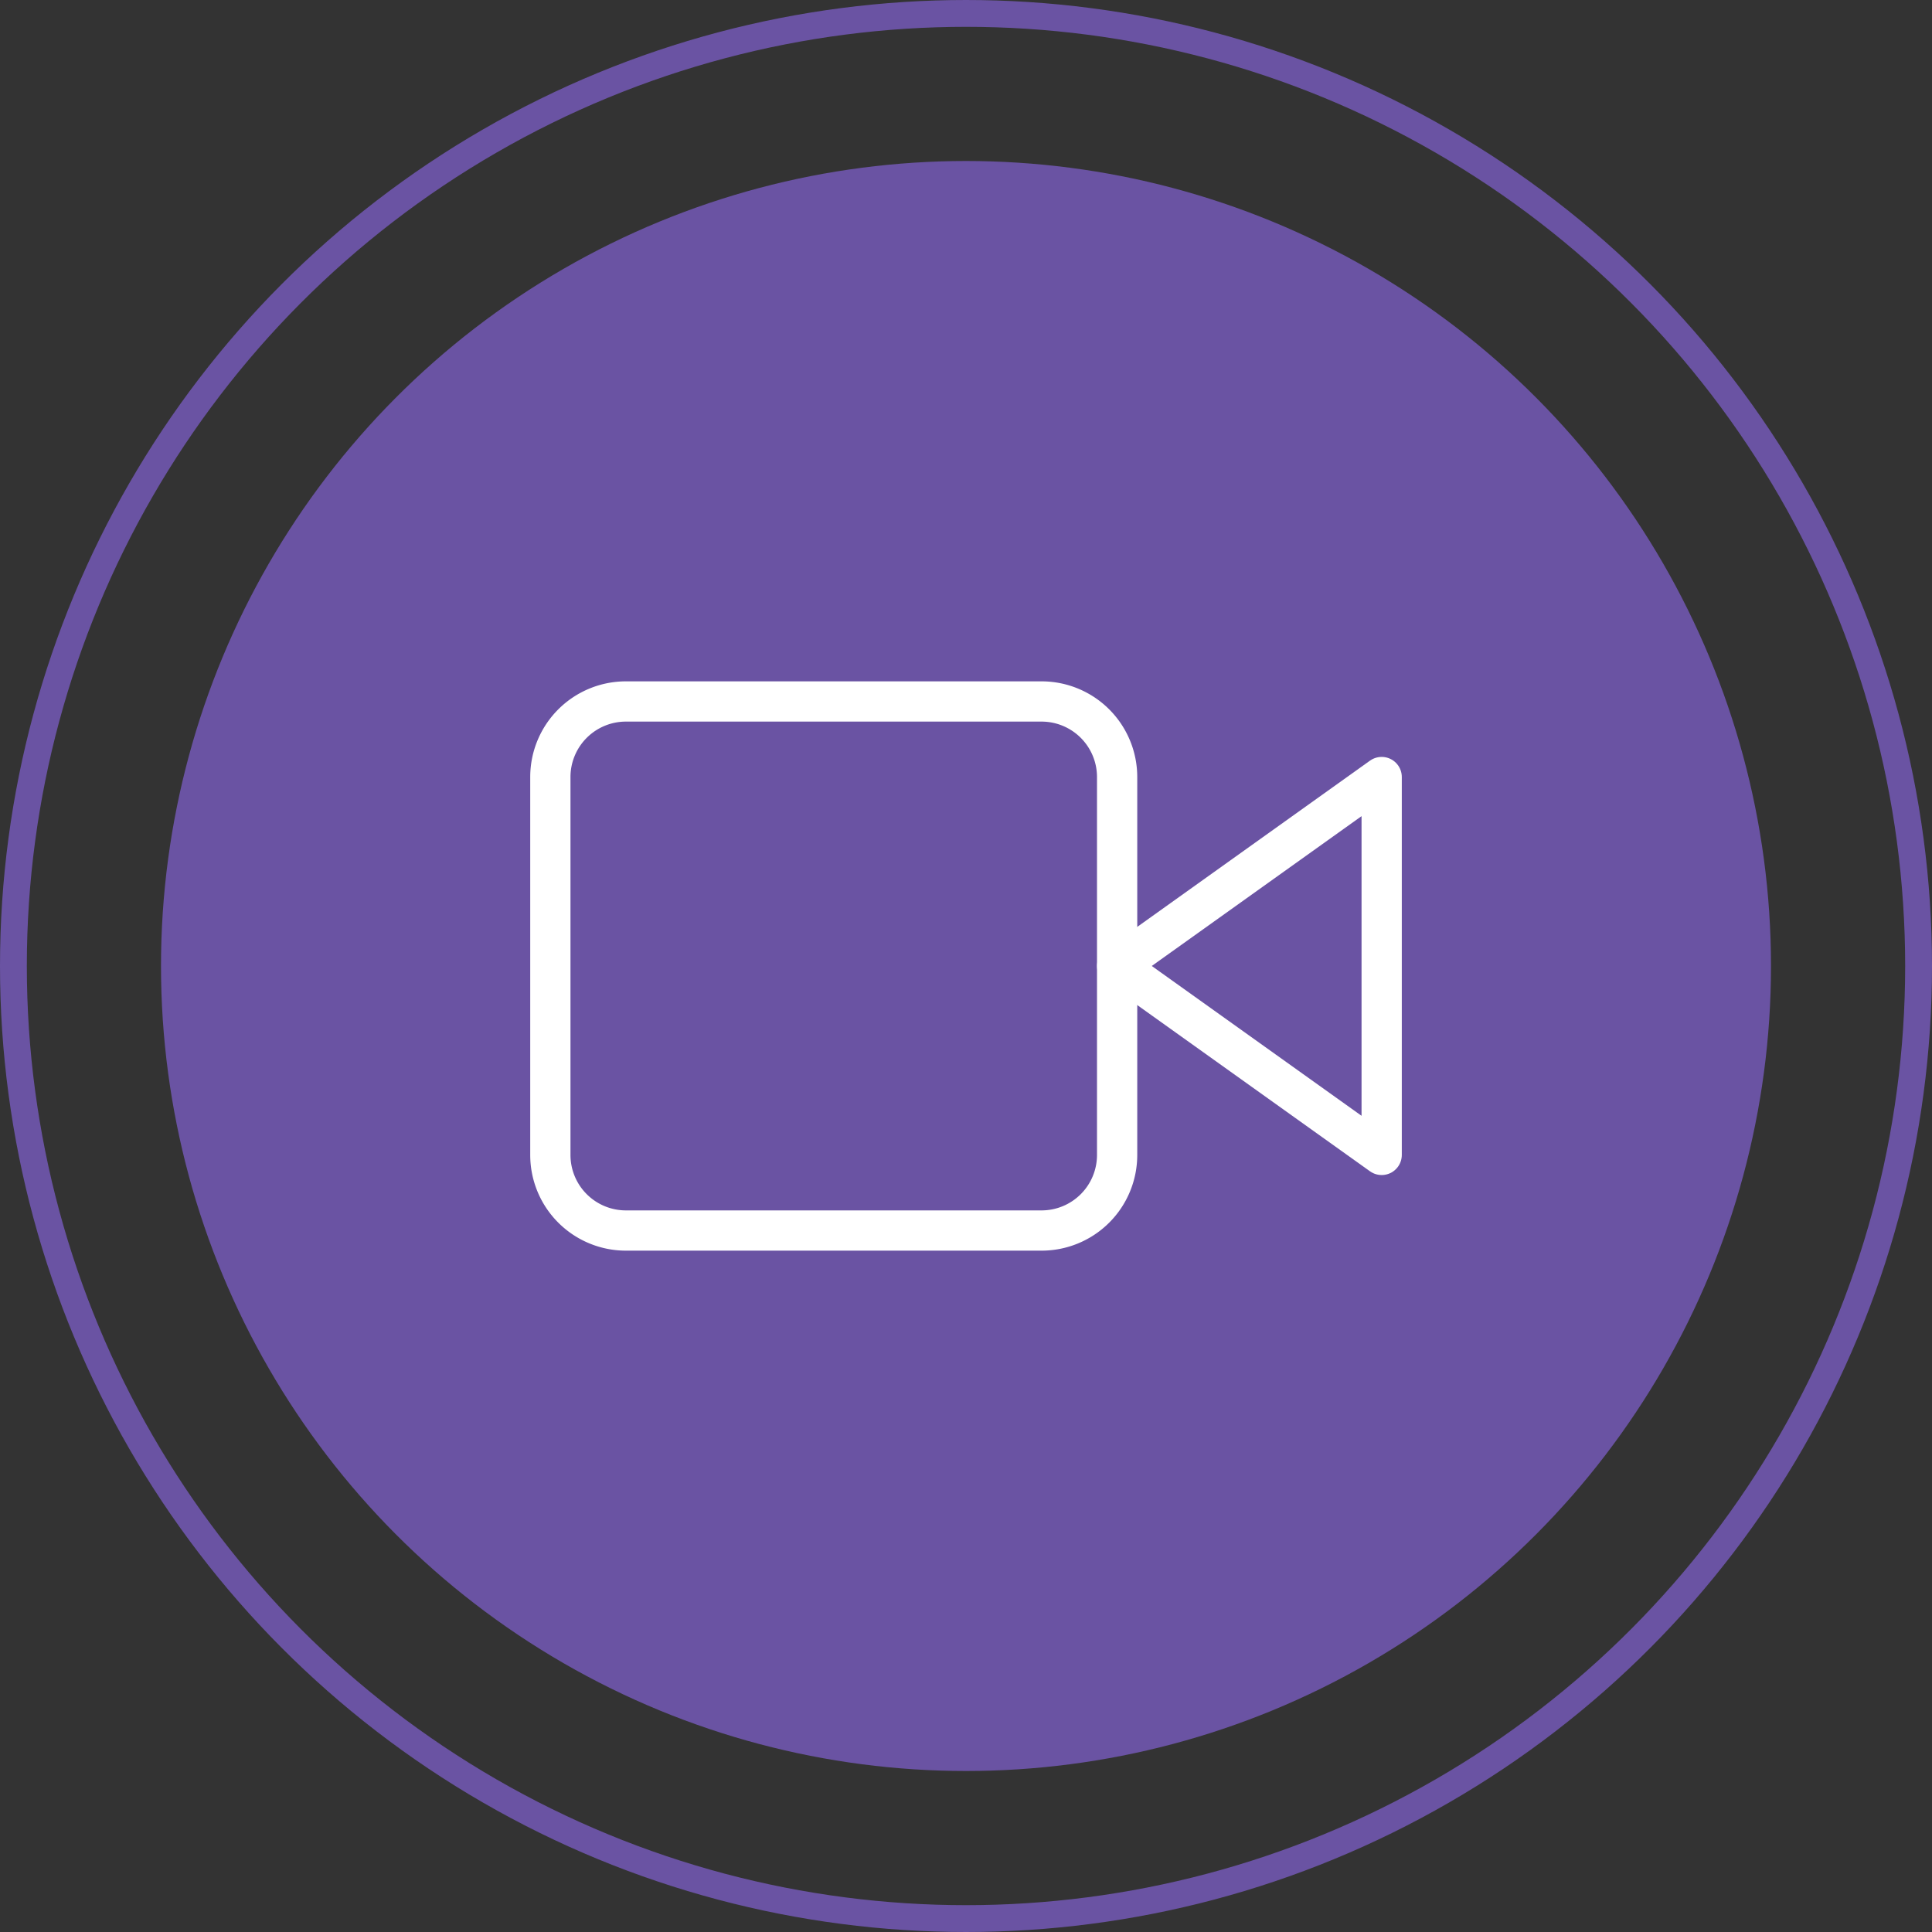
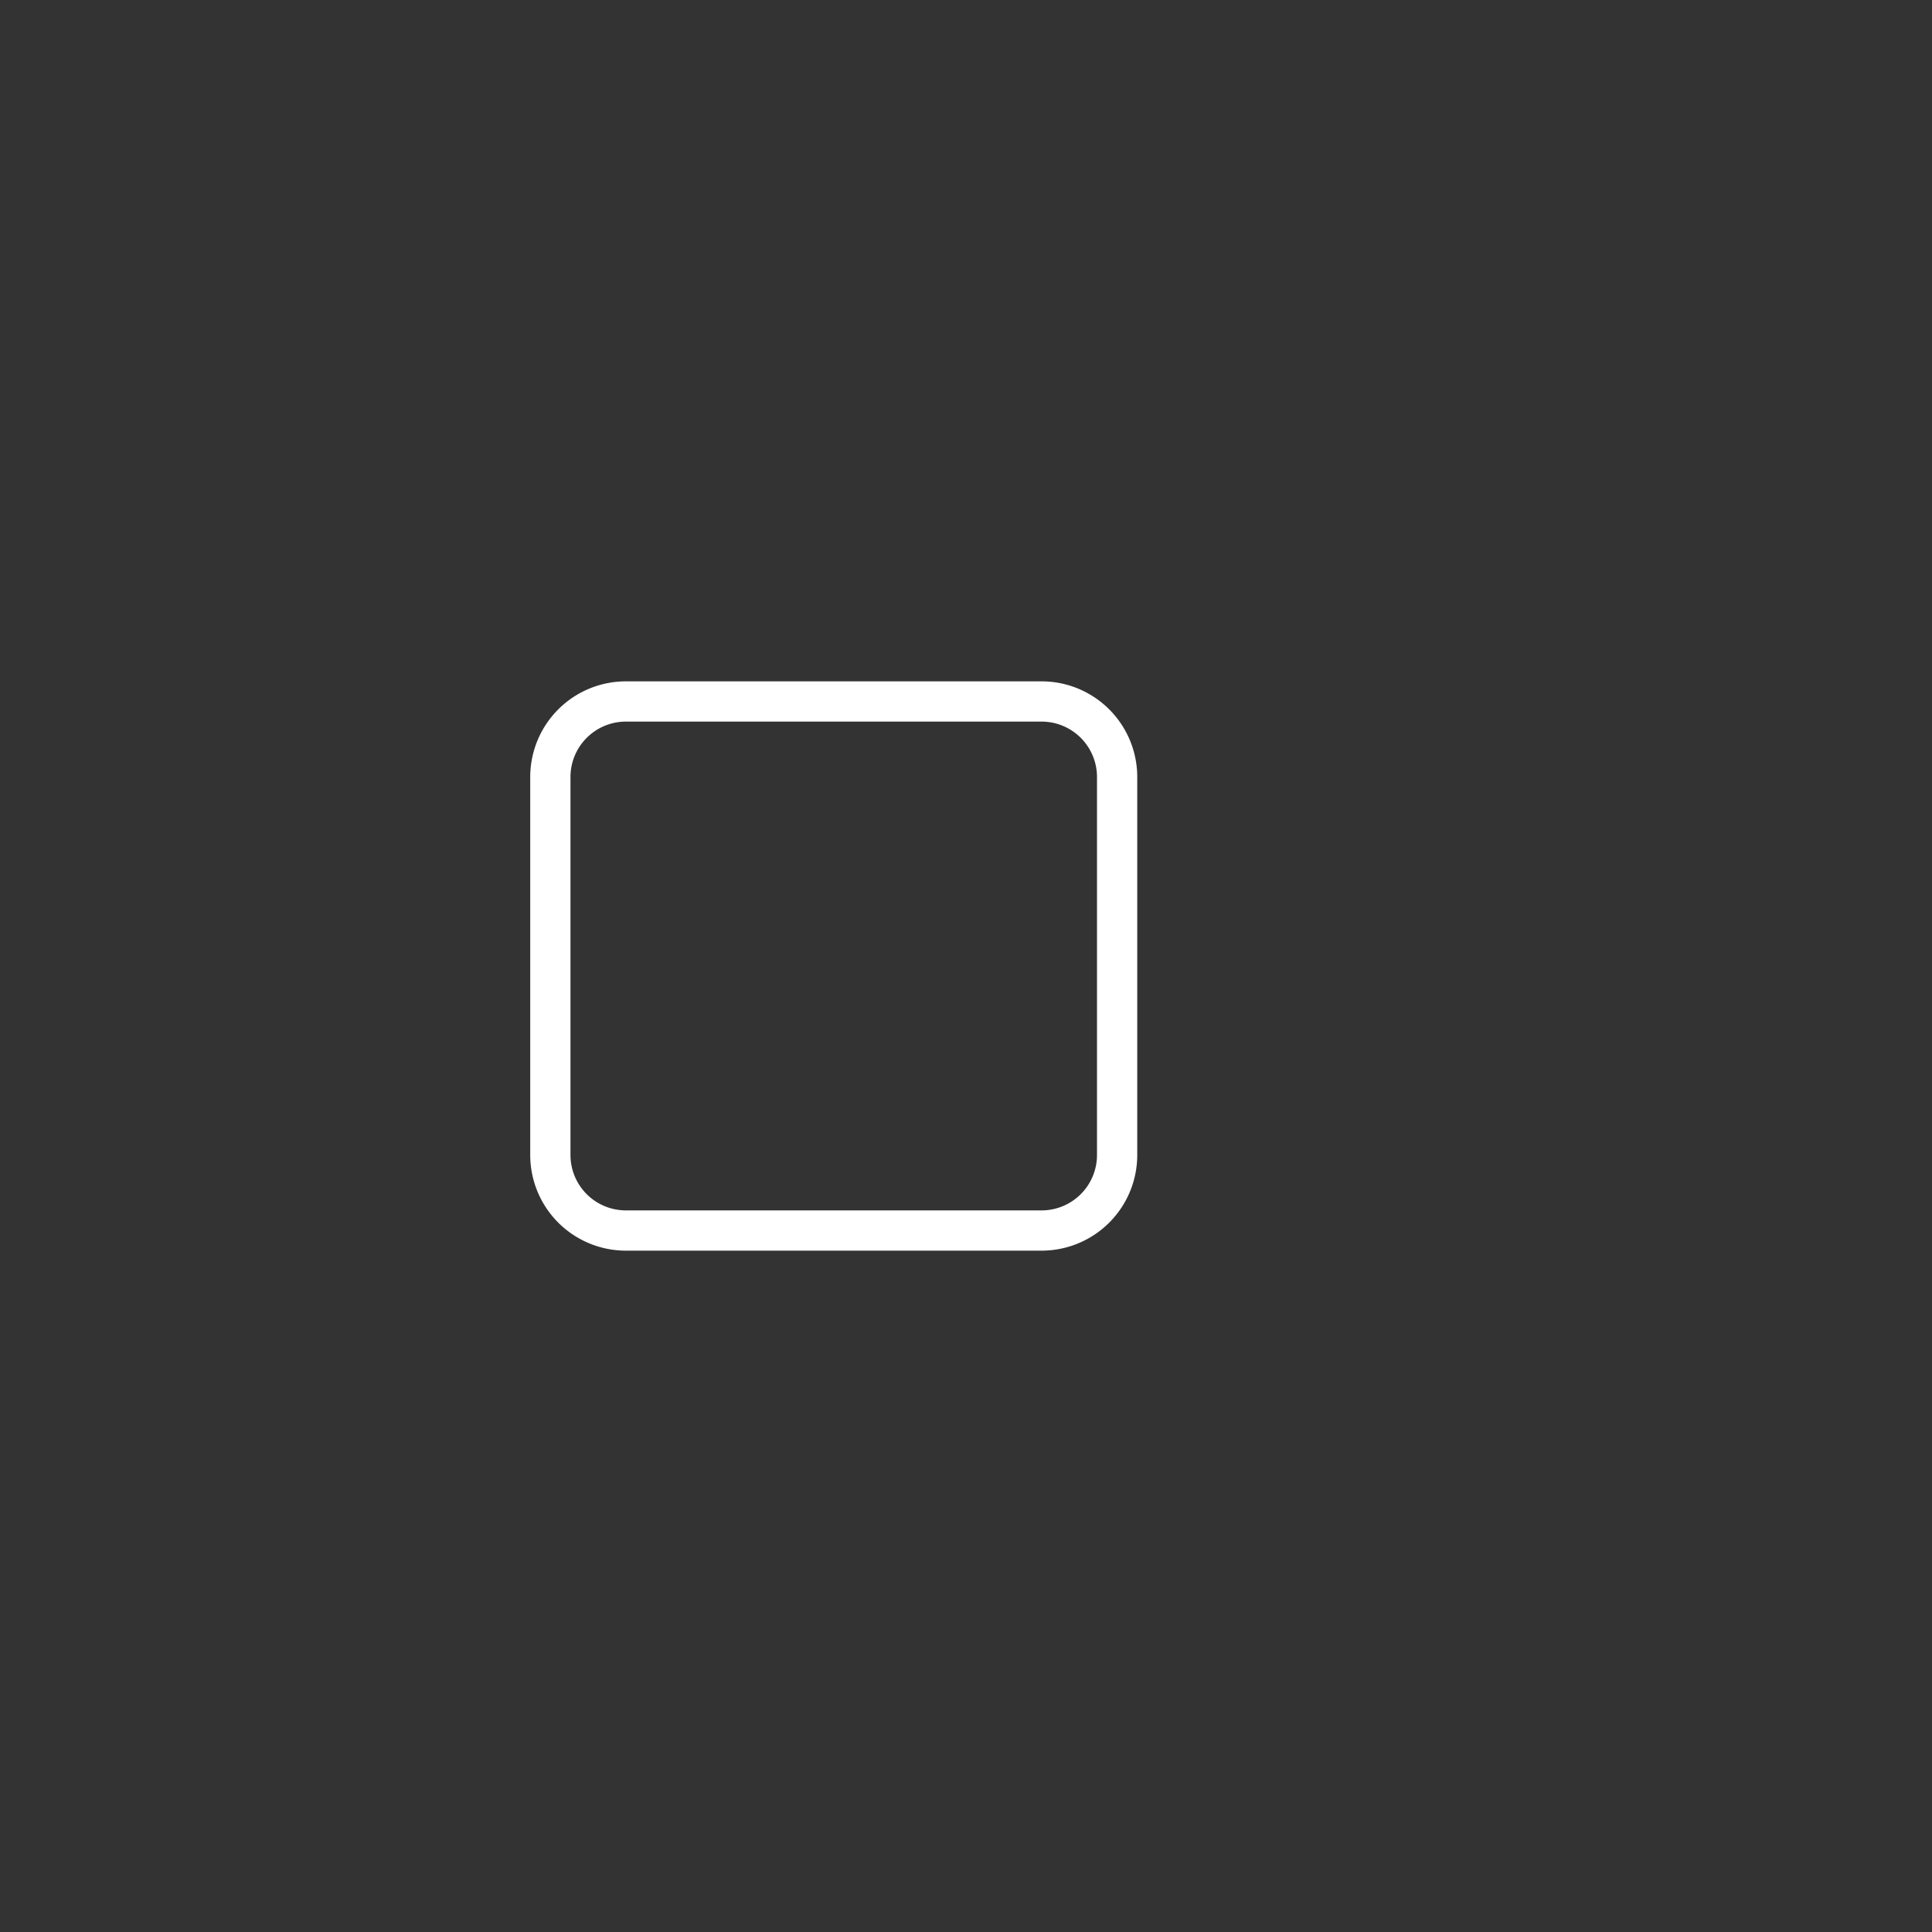
<svg xmlns="http://www.w3.org/2000/svg" width="72" height="72" viewBox="0 0 72 72">
  <rect x="0" y="0" width="72" height="72" fill="#333333" stroke="none" />
  <g transform="translate(-3530.799 -773.887)">
    <g transform="translate(3536.799 779.887)">
-       <circle cx="30" cy="30" r="30" fill="#6a53a3" />
      <g transform="translate(14.51 20.142)">
-         <path d="M33.858,10.5,24,17.541l9.858,7.041Z" transform="translate(-2.877 -7.684)" fill="none" stroke="#fff" stroke-linecap="round" stroke-linejoin="round" stroke-width="1.5" />
        <path d="M4.316,7.5h15.49a2.816,2.816,0,0,1,2.816,2.816V24.4a2.816,2.816,0,0,1-2.816,2.816H4.316A2.816,2.816,0,0,1,1.5,24.4V10.316A2.816,2.816,0,0,1,4.316,7.5Z" transform="translate(-1.5 -7.5)" fill="none" stroke="#fff" stroke-linecap="round" stroke-linejoin="round" stroke-width="1.5" />
      </g>
    </g>
    <g transform="translate(3530.799 773.887)" fill="none" stroke="#6a53a3" stroke-width="1">
      <circle cx="36" cy="36" r="36" stroke="none" />
-       <circle cx="36" cy="36" r="35.5" fill="none" />
    </g>
  </g>
</svg>